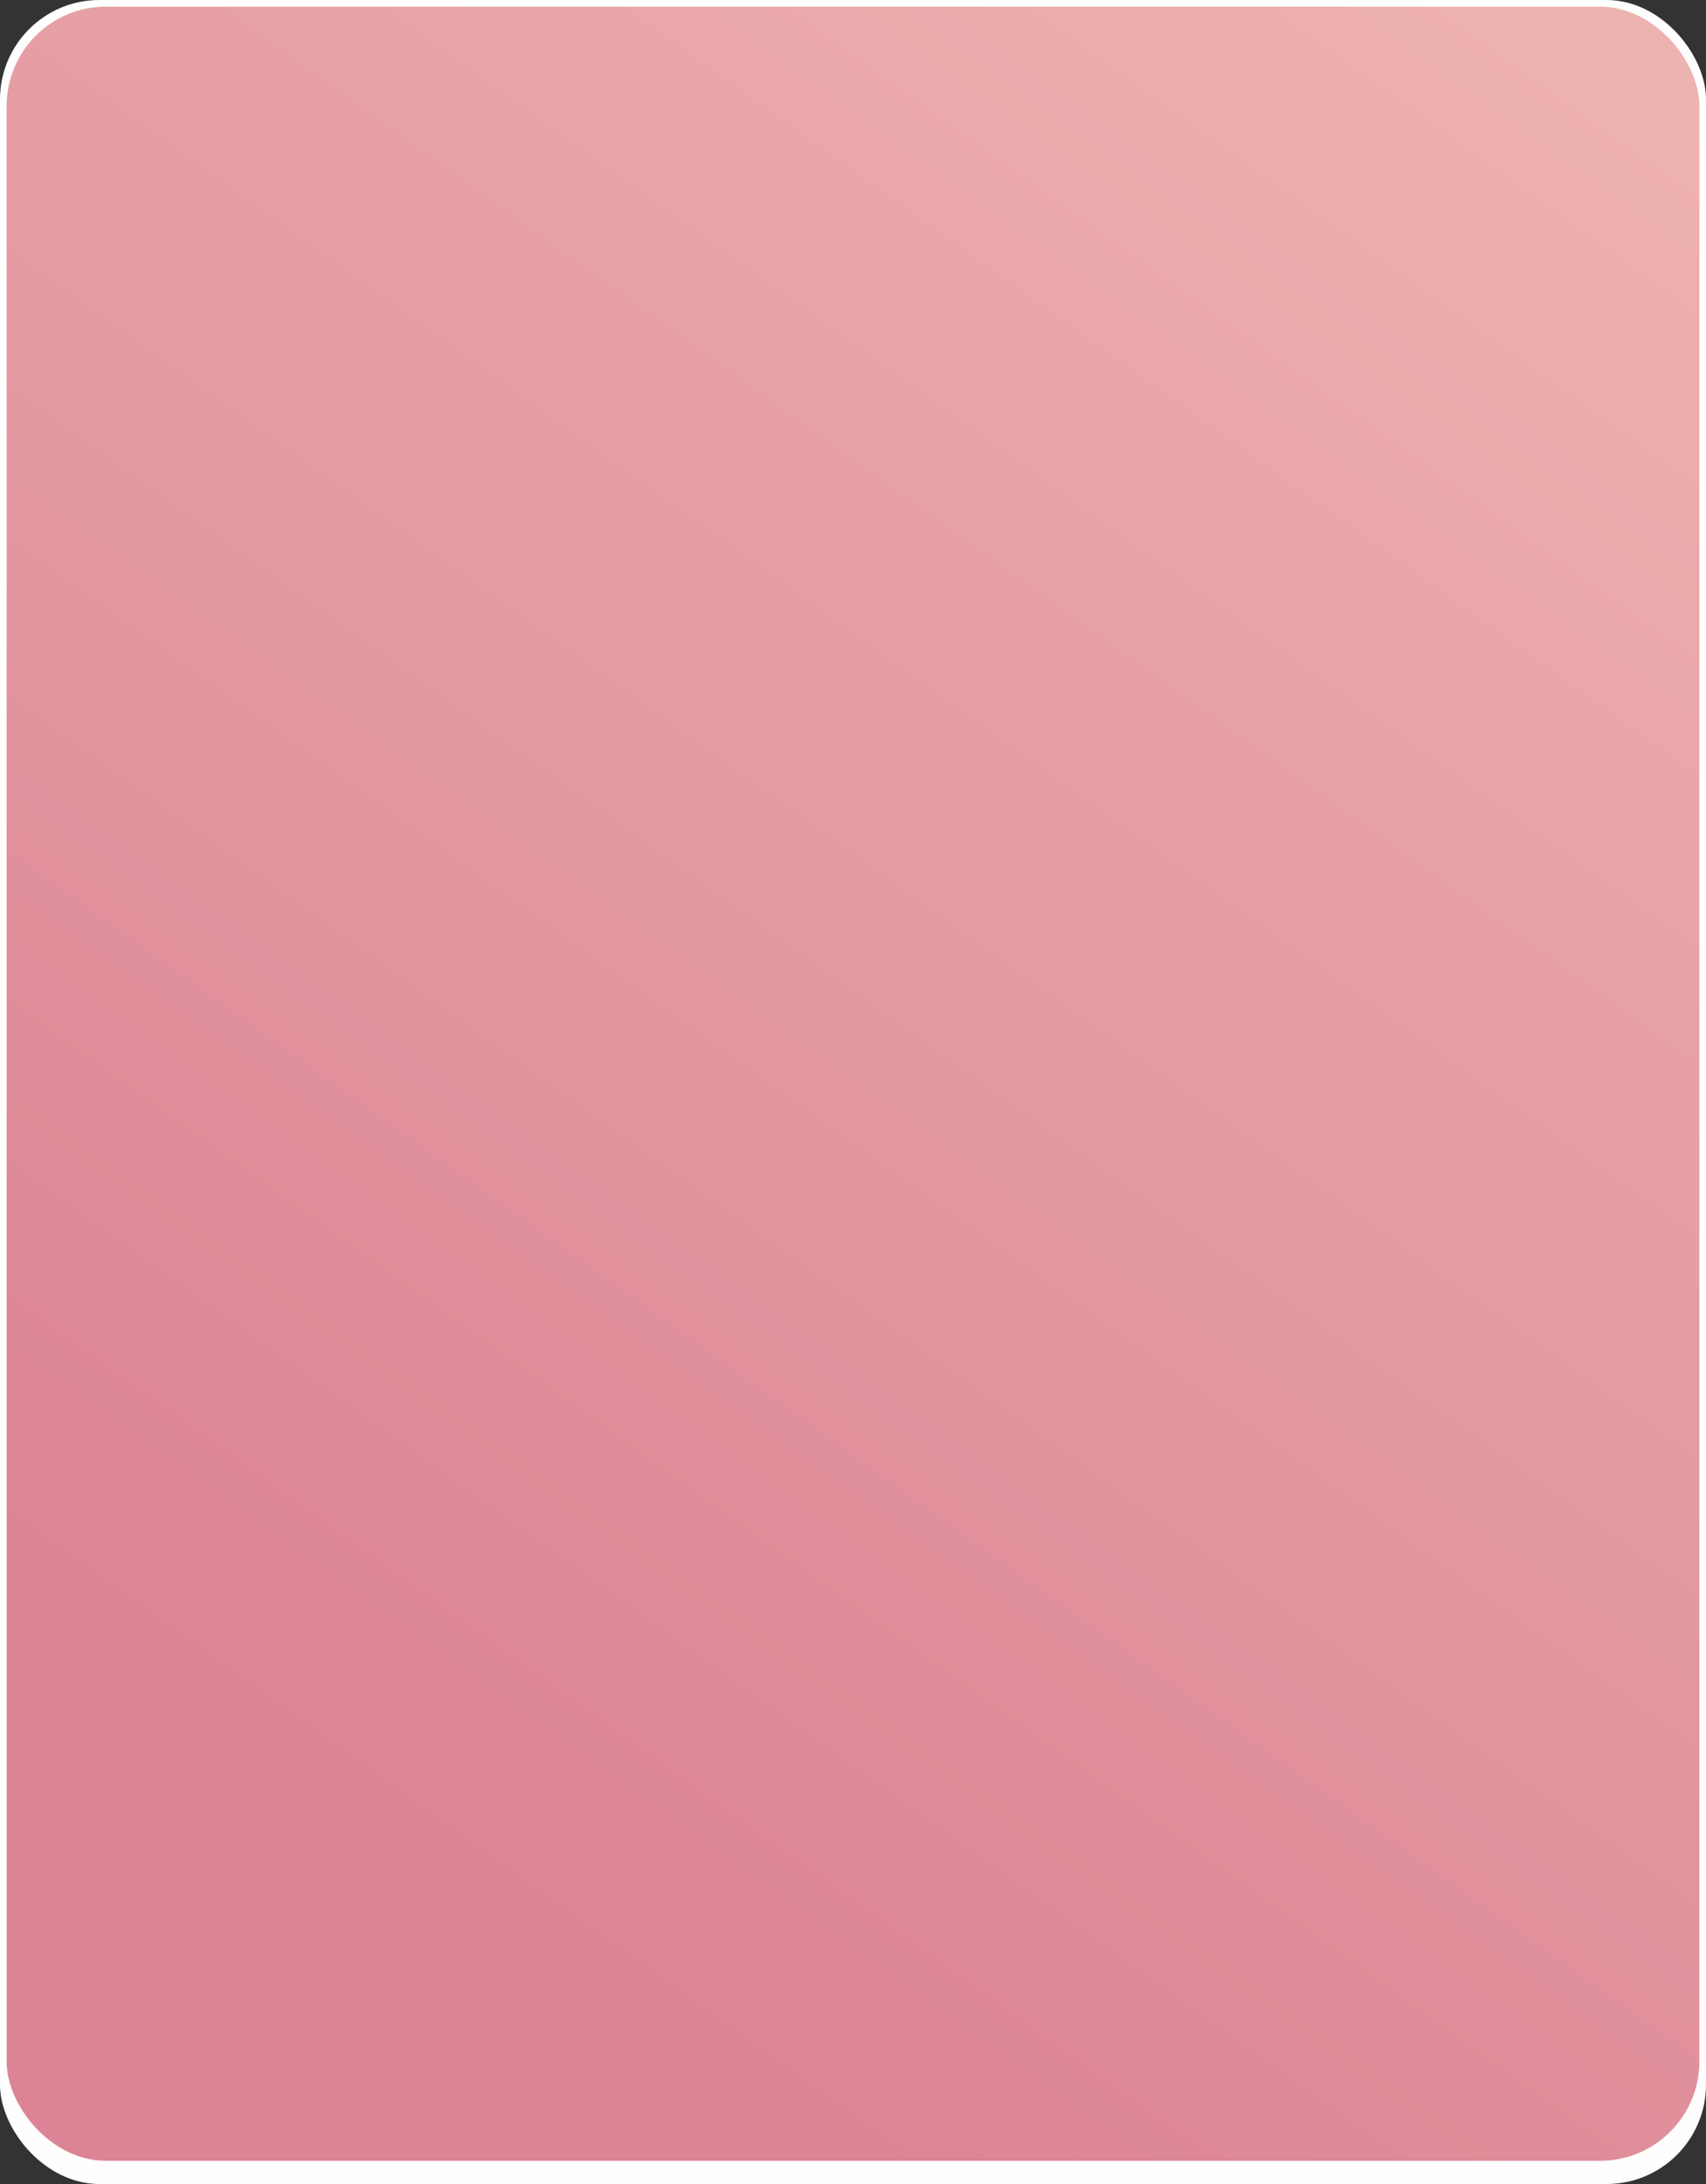
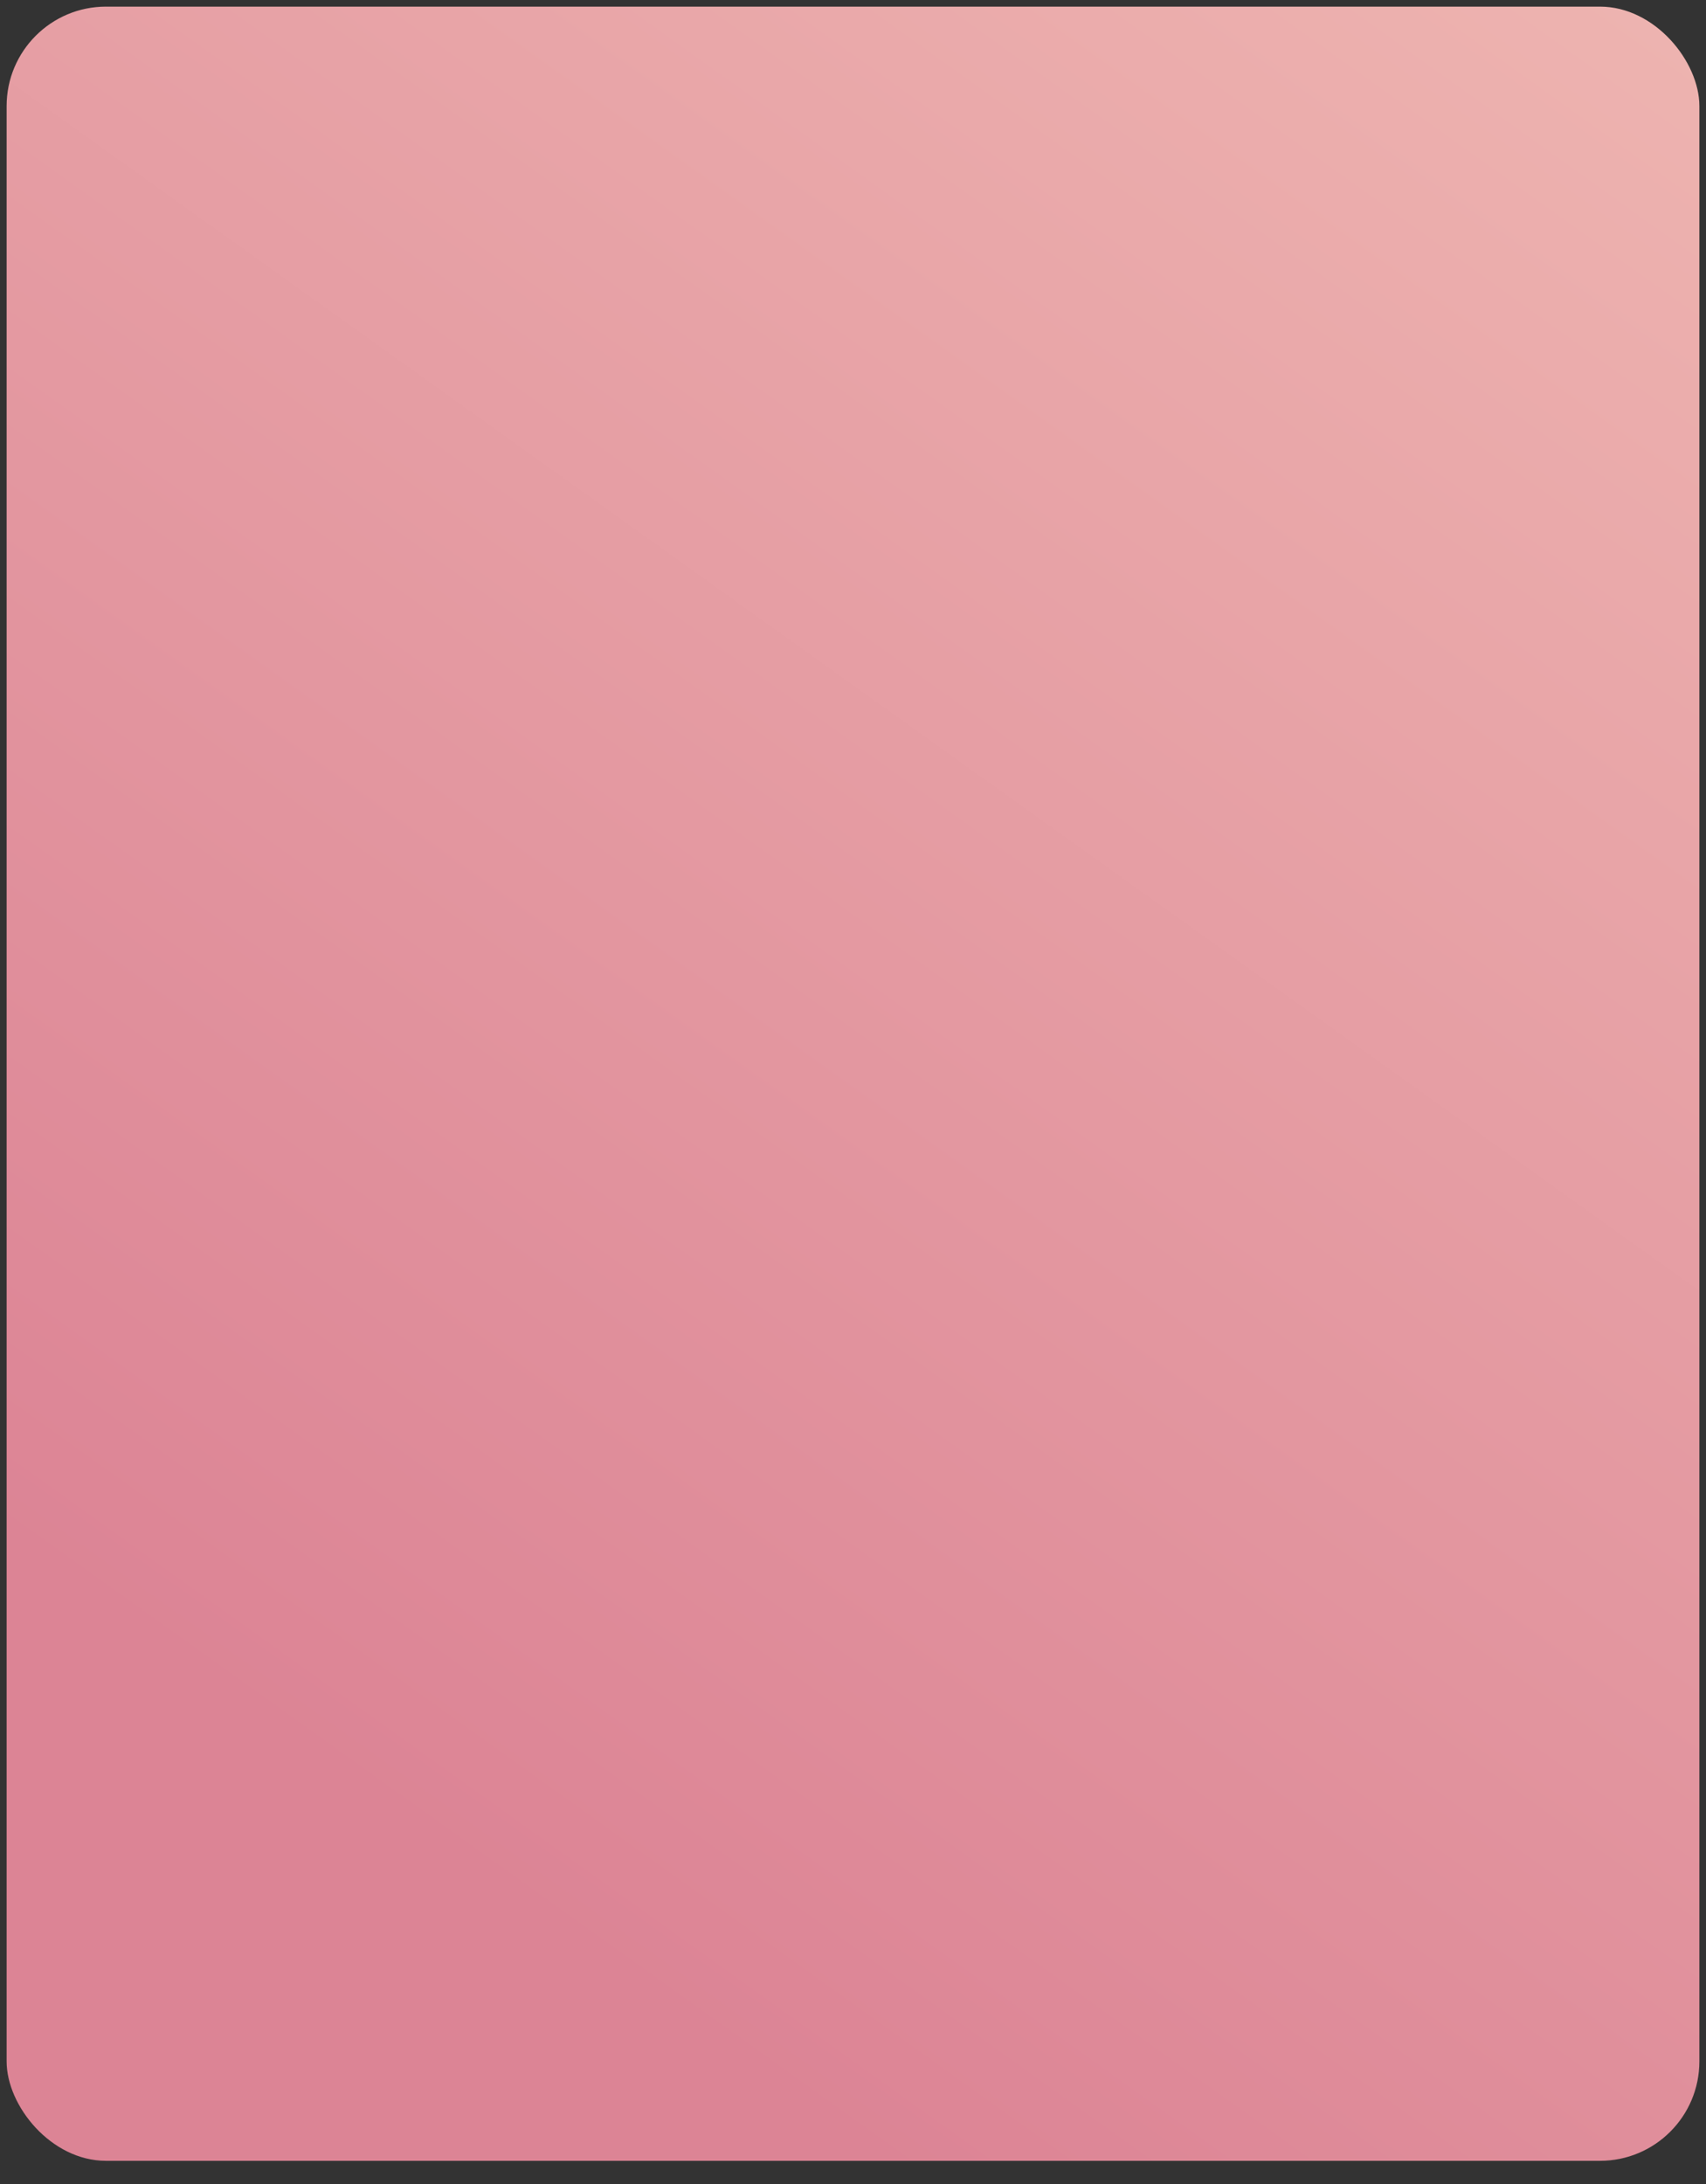
<svg xmlns="http://www.w3.org/2000/svg" width="515" height="659" viewBox="0 0 515 659" fill="none">
  <rect x="0" y="0" width="515" height="659" fill="#333333" stroke="none" />
-   <rect width="515" height="659" rx="30" fill="#FEFEFE" />
  <rect x="2" y="2" width="511" height="650" rx="30" fill="url(#paint0_linear_237_467)" />
  <defs>
    <linearGradient id="paint0_linear_237_467" x1="152.611" y1="572.781" x2="570.018" y2="-10.765" gradientUnits="userSpaceOnUse">
      <stop stop-color="#DC8495" />
      <stop offset="1" stop-color="#EFB7B2" />
    </linearGradient>
  </defs>
</svg>